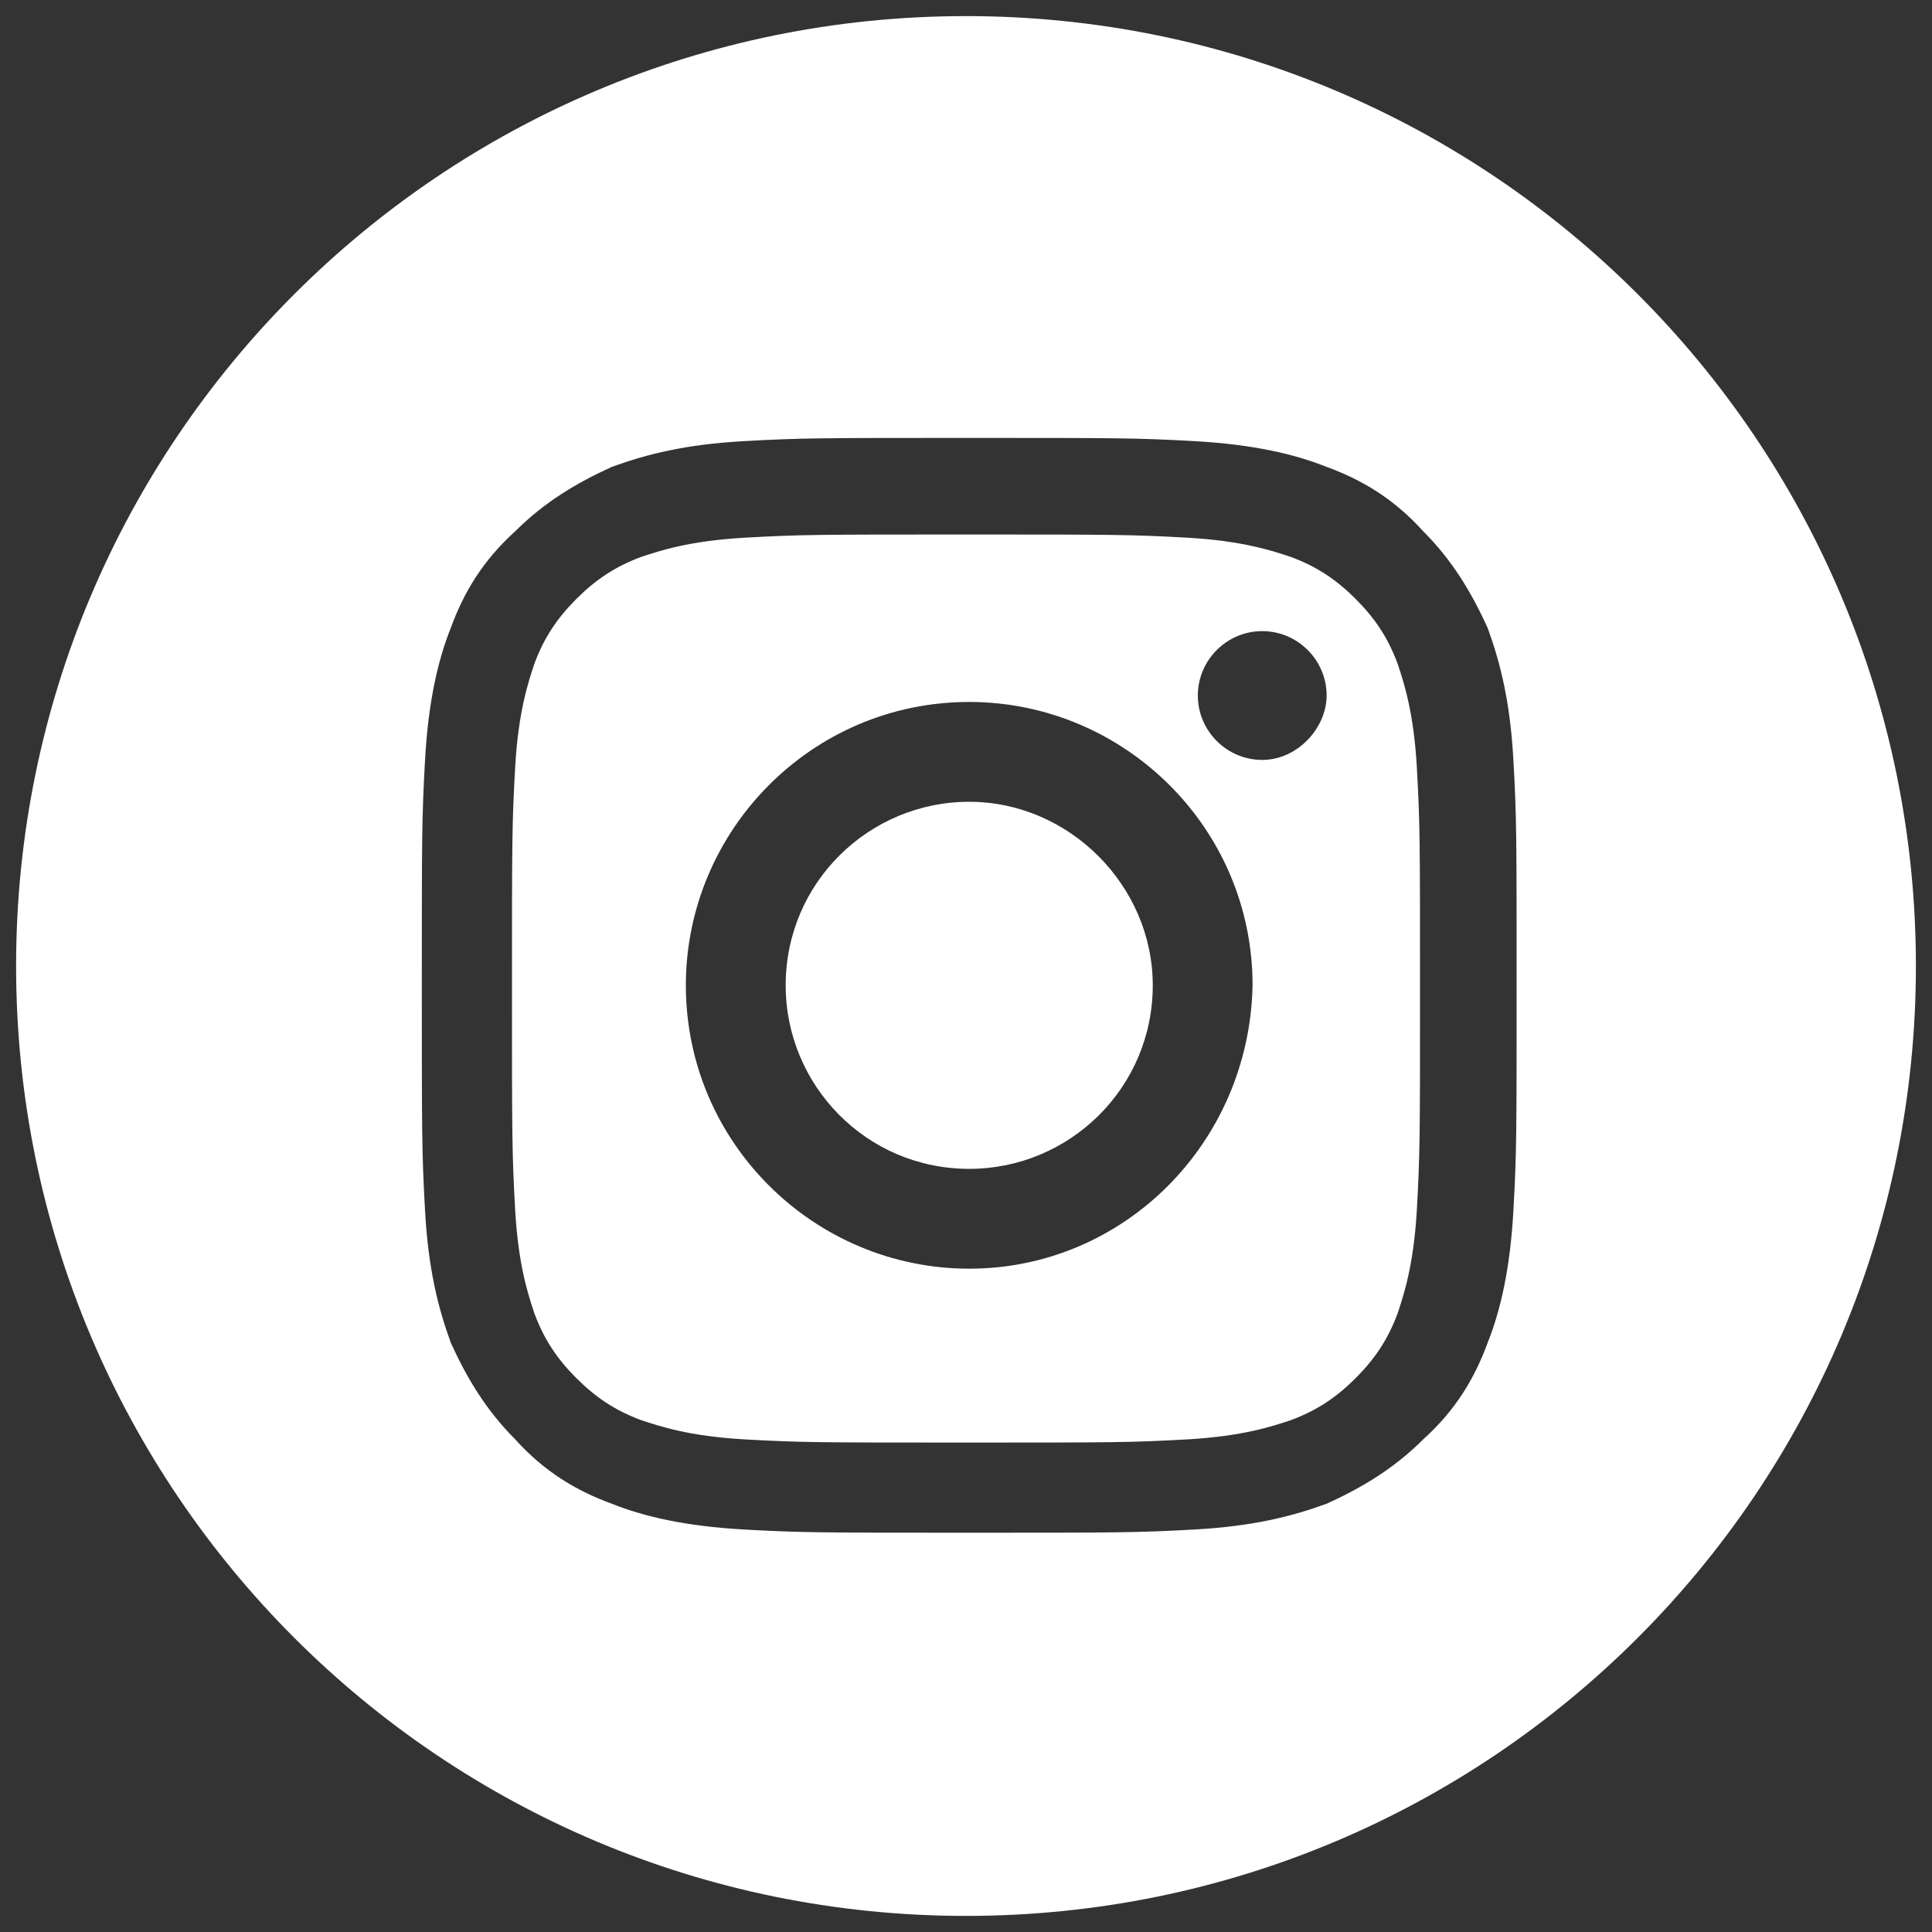
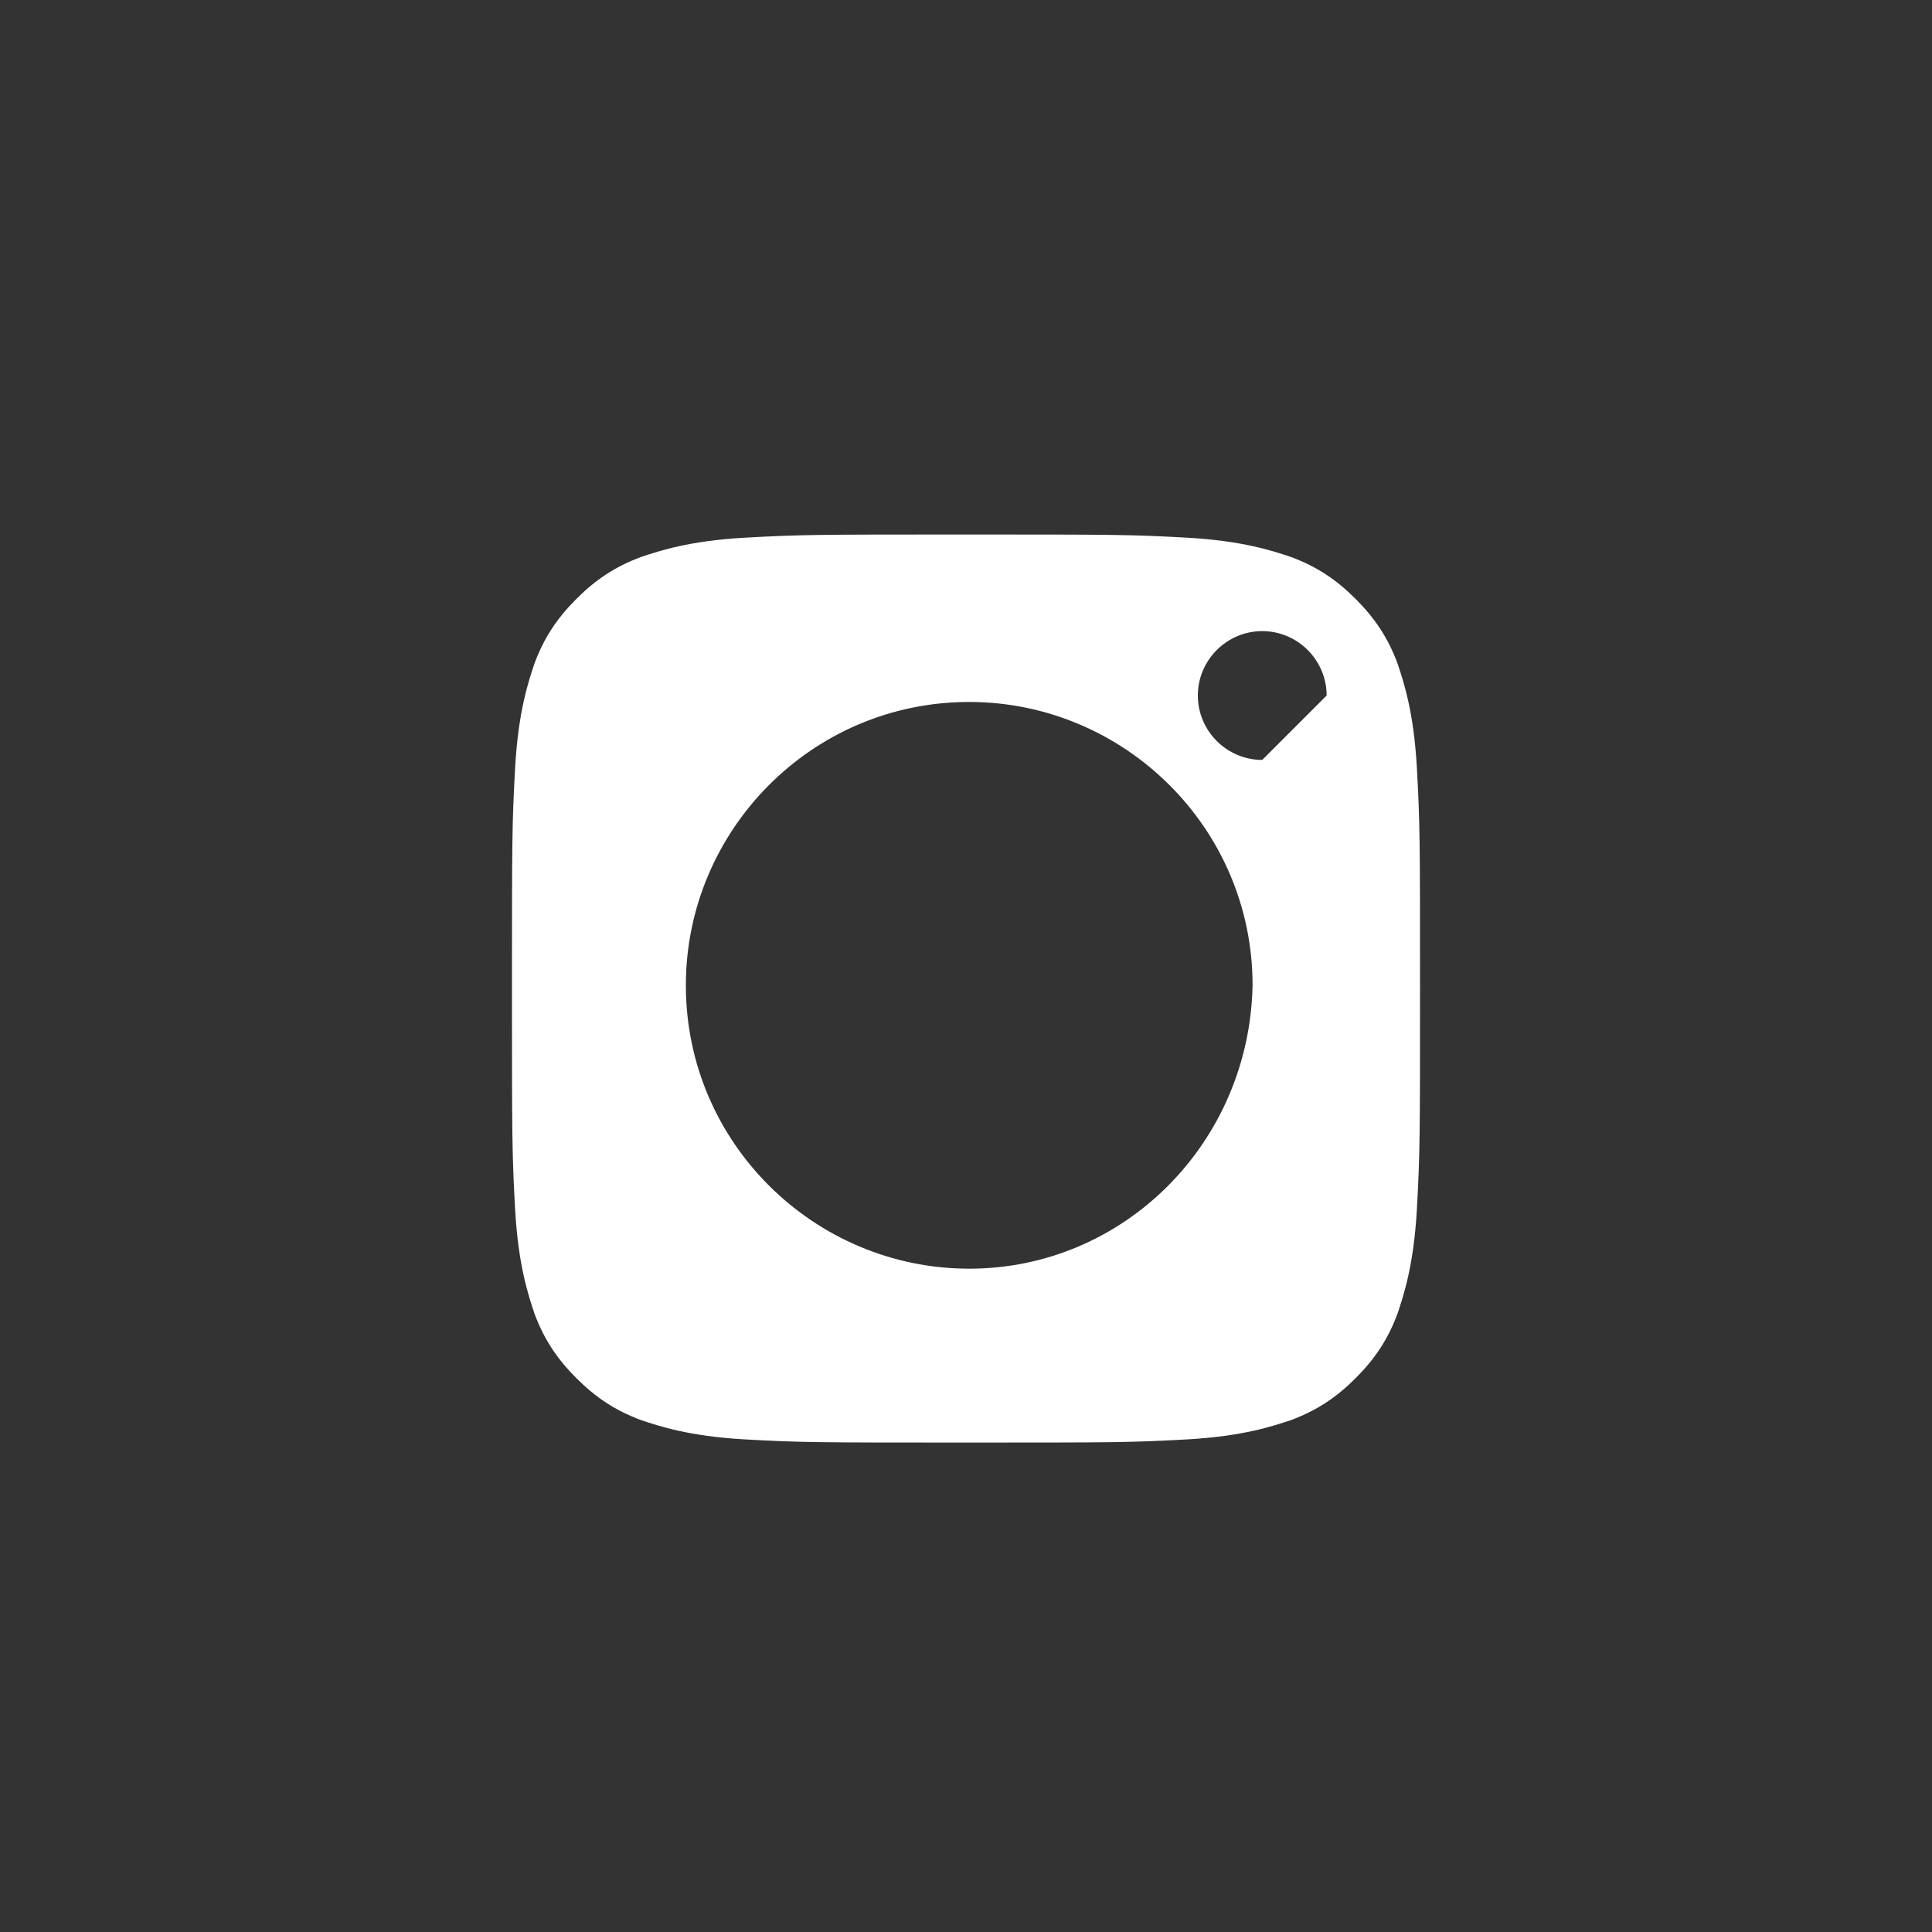
<svg xmlns="http://www.w3.org/2000/svg" version="1.1" id="Capa_1" x="0px" y="0px" viewBox="0 0 60 60" style="enable-background:new 0 0 60 60;" xml:space="preserve">
  <rect x="0" y="0" width="60" height="60" fill="#333333" stroke="none" />
  <style type="text/css">
	.st0{fill:#FFFFFF;}
</style>
  <g>
-     <path class="st0" d="M43.4,20.6c-0.3-0.8-0.7-1.4-1.3-2s-1.2-1-2-1.3c-0.6-0.2-1.5-0.5-3.2-0.6c-1.8-0.1-2.3-0.1-6.9-0.1   s-5.1,0-6.9,0.1c-1.7,0.1-2.6,0.4-3.2,0.6c-0.8,0.3-1.4,0.7-2,1.3c-0.6,0.6-1,1.2-1.3,2c-0.2,0.6-0.5,1.5-0.6,3.2   c-0.1,1.8-0.1,2.3-0.1,6.9s0,5.1,0.1,6.9c0.1,1.7,0.4,2.6,0.6,3.2c0.3,0.8,0.7,1.4,1.3,2s1.2,1,2,1.3c0.6,0.2,1.5,0.5,3.2,0.6   c1.8,0.1,2.3,0.1,6.9,0.1s5.1,0,6.9-0.1c1.7-0.1,2.6-0.4,3.2-0.6c0.8-0.3,1.4-0.7,2-1.3s1-1.2,1.3-2c0.2-0.6,0.5-1.5,0.6-3.2   c0.1-1.8,0.1-2.3,0.1-6.9s0-5.1-0.1-6.9C43.9,22.1,43.6,21.2,43.4,20.6z M30.1,39.4c-4.8,0-8.8-3.9-8.8-8.8c0-4.8,3.9-8.8,8.8-8.8   c4.8,0,8.8,3.9,8.8,8.8C38.8,35.5,34.9,39.4,30.1,39.4z M39.2,23.6c-1.1,0-2-0.9-2-2s0.9-2,2-2s2,0.9,2,2   C41.2,22.6,40.3,23.6,39.2,23.6z" />
-     <path class="st0" d="M30.1,24.9c-3.1,0-5.7,2.5-5.7,5.7c0,3.1,2.5,5.7,5.7,5.7c3.1,0,5.7-2.5,5.7-5.7   C35.8,27.5,33.2,24.9,30.1,24.9z" />
-     <path class="st0" d="M30,0.5C13.7,0.5,0.5,13.7,0.5,30S13.7,59.5,30,59.5S59.5,46.3,59.5,30S46.3,0.5,30,0.5z M47,37.6   c-0.1,1.8-0.4,3.1-0.8,4.1c-0.4,1.1-1,2.1-2,3c-0.9,0.9-1.9,1.5-3,2c-1.1,0.4-2.3,0.7-4.1,0.8s-2.4,0.1-7,0.1s-5.2,0-7-0.1   S20,47.1,19,46.7c-1.1-0.4-2.1-1-3-2c-0.9-0.9-1.5-1.9-2-3c-0.4-1.1-0.7-2.3-0.8-4.1s-0.1-2.4-0.1-7s0-5.2,0.1-7s0.4-3.1,0.8-4.1   c0.4-1.1,1-2.1,2-3c0.9-0.9,1.9-1.5,3-2c1.1-0.4,2.3-0.7,4.1-0.8s2.4-0.1,7-0.1s5.2,0,7,0.1s3.1,0.4,4.1,0.8c1.1,0.4,2.1,1,3,2   c0.9,0.9,1.5,1.9,2,3c0.4,1.1,0.7,2.3,0.8,4.1c0.1,1.8,0.1,2.4,0.1,7C47.1,35.2,47.1,35.8,47,37.6z" />
+     <path class="st0" d="M43.4,20.6c-0.3-0.8-0.7-1.4-1.3-2s-1.2-1-2-1.3c-0.6-0.2-1.5-0.5-3.2-0.6c-1.8-0.1-2.3-0.1-6.9-0.1   s-5.1,0-6.9,0.1c-1.7,0.1-2.6,0.4-3.2,0.6c-0.8,0.3-1.4,0.7-2,1.3c-0.6,0.6-1,1.2-1.3,2c-0.2,0.6-0.5,1.5-0.6,3.2   c-0.1,1.8-0.1,2.3-0.1,6.9s0,5.1,0.1,6.9c0.1,1.7,0.4,2.6,0.6,3.2c0.3,0.8,0.7,1.4,1.3,2s1.2,1,2,1.3c0.6,0.2,1.5,0.5,3.2,0.6   c1.8,0.1,2.3,0.1,6.9,0.1s5.1,0,6.9-0.1c1.7-0.1,2.6-0.4,3.2-0.6c0.8-0.3,1.4-0.7,2-1.3s1-1.2,1.3-2c0.2-0.6,0.5-1.5,0.6-3.2   c0.1-1.8,0.1-2.3,0.1-6.9s0-5.1-0.1-6.9C43.9,22.1,43.6,21.2,43.4,20.6z M30.1,39.4c-4.8,0-8.8-3.9-8.8-8.8c0-4.8,3.9-8.8,8.8-8.8   c4.8,0,8.8,3.9,8.8,8.8C38.8,35.5,34.9,39.4,30.1,39.4z M39.2,23.6c-1.1,0-2-0.9-2-2s0.9-2,2-2s2,0.9,2,2   z" />
  </g>
</svg>